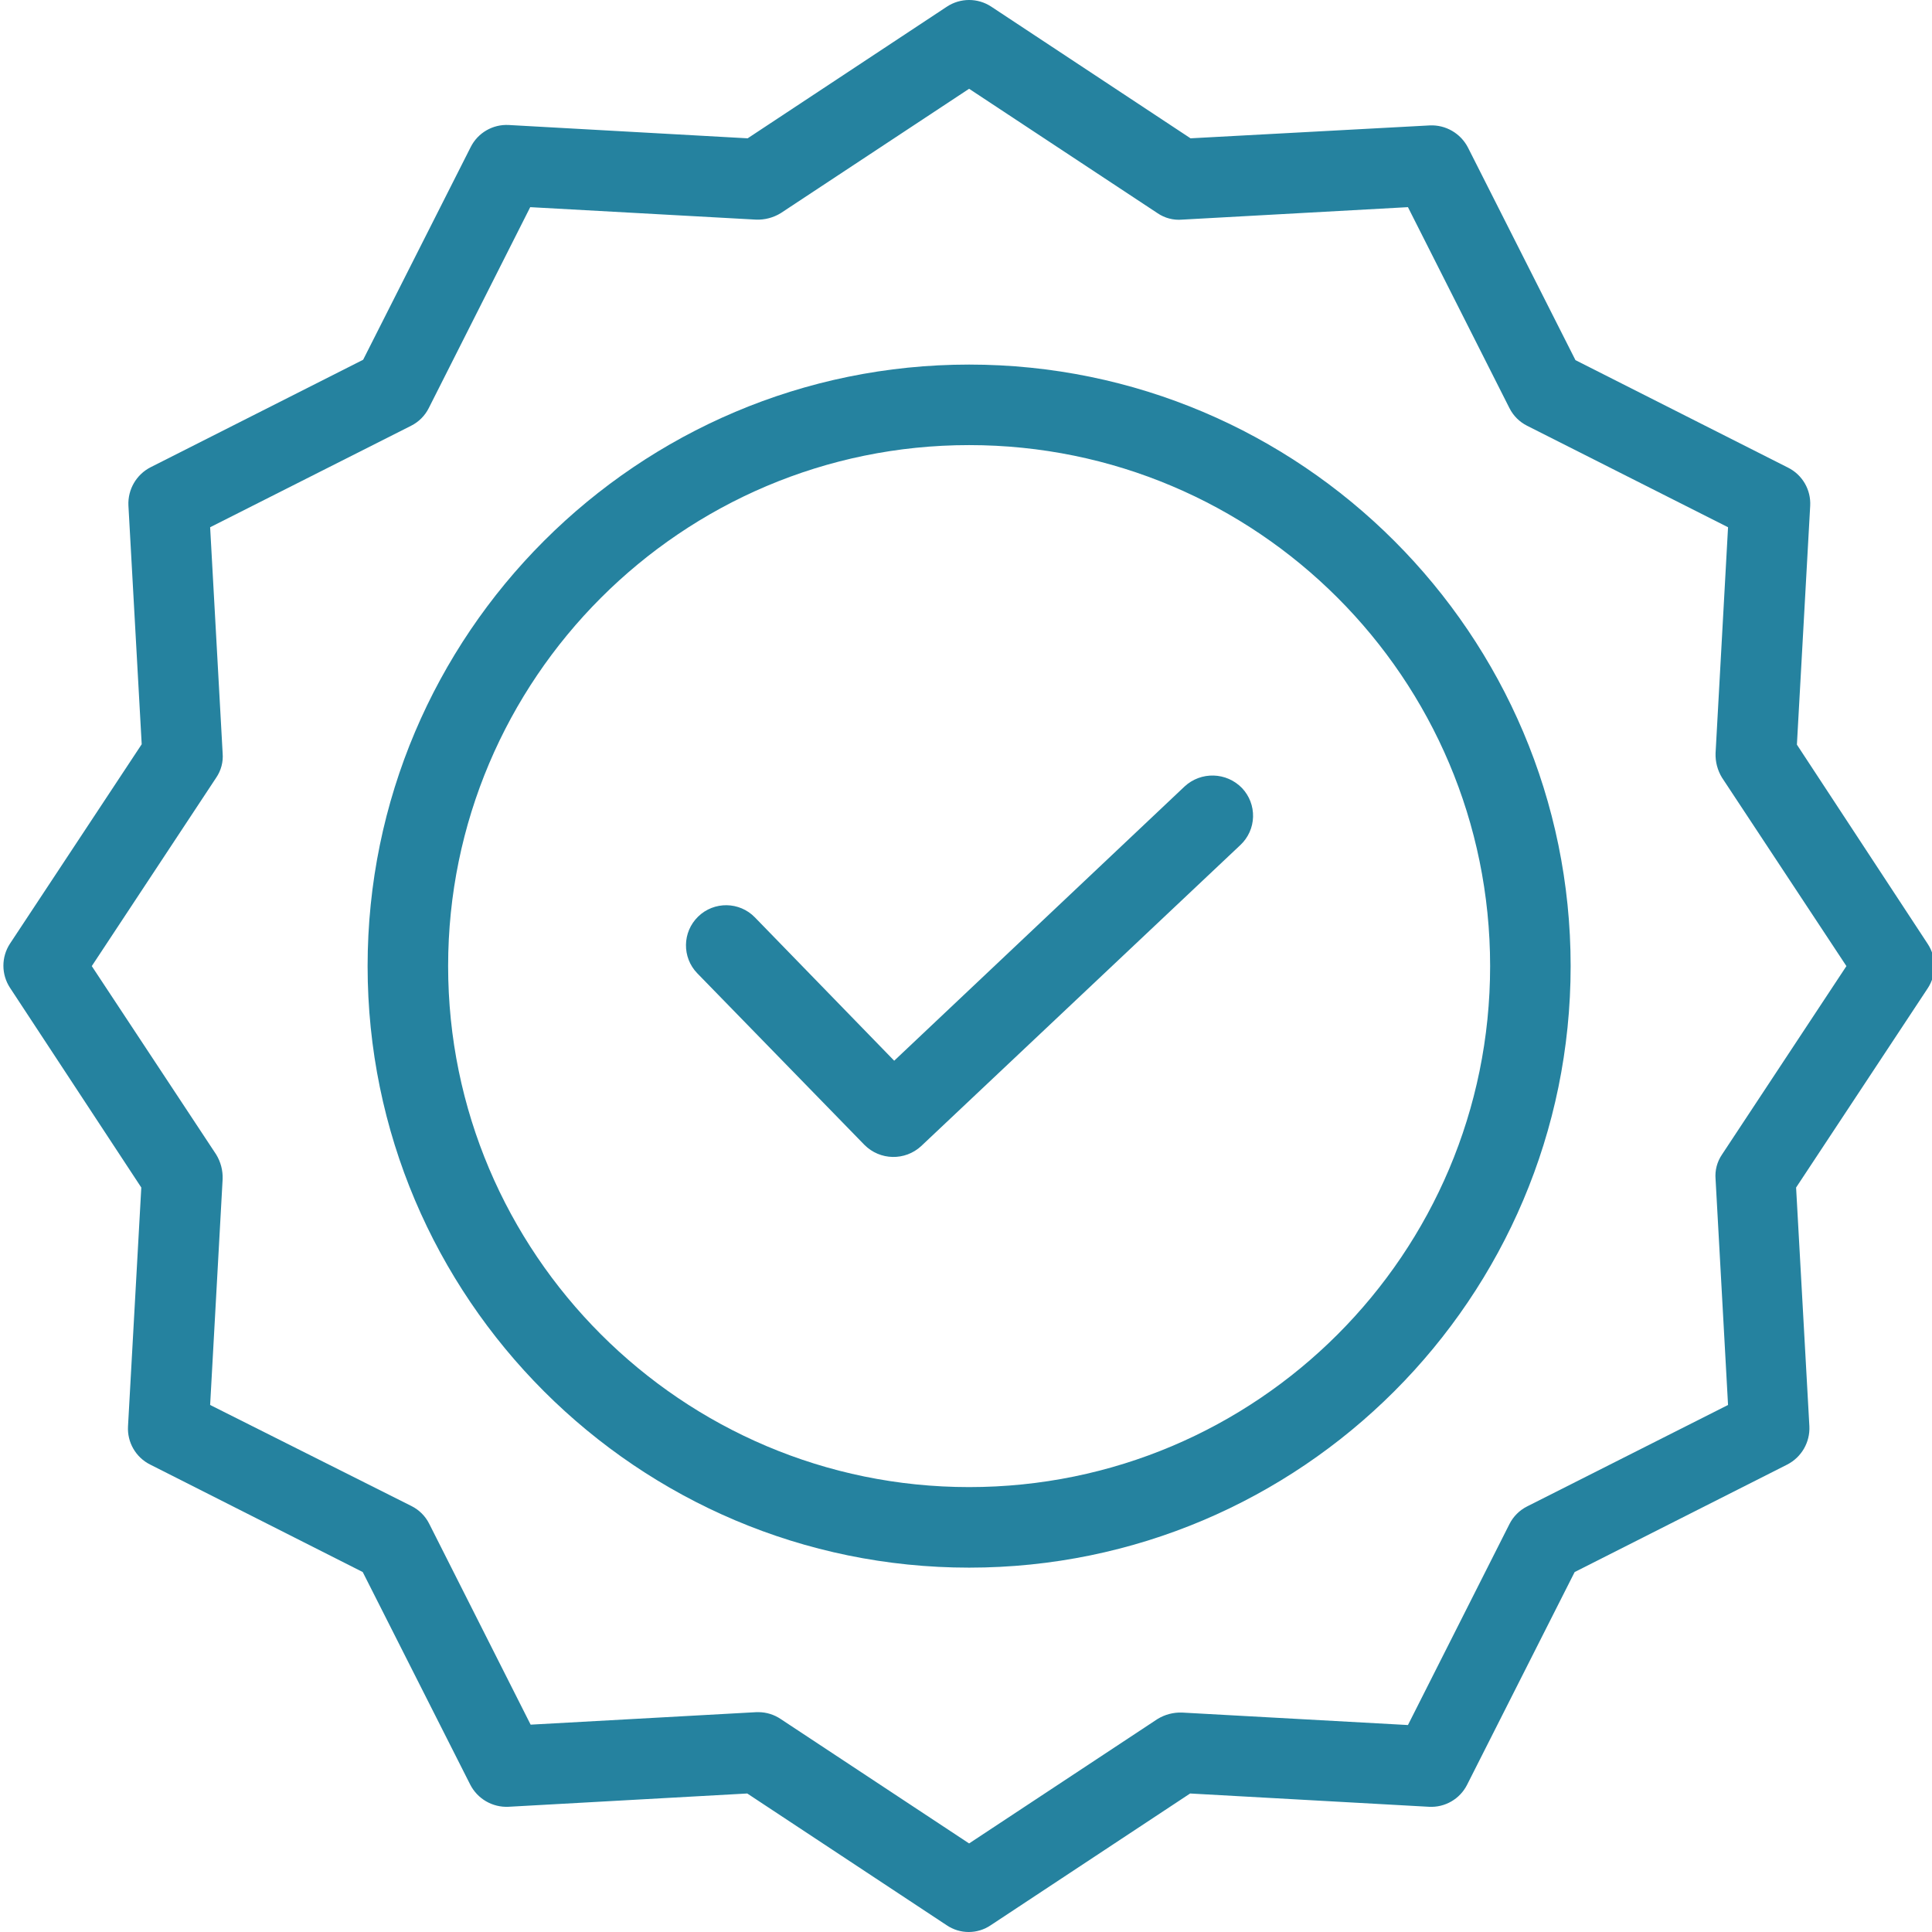
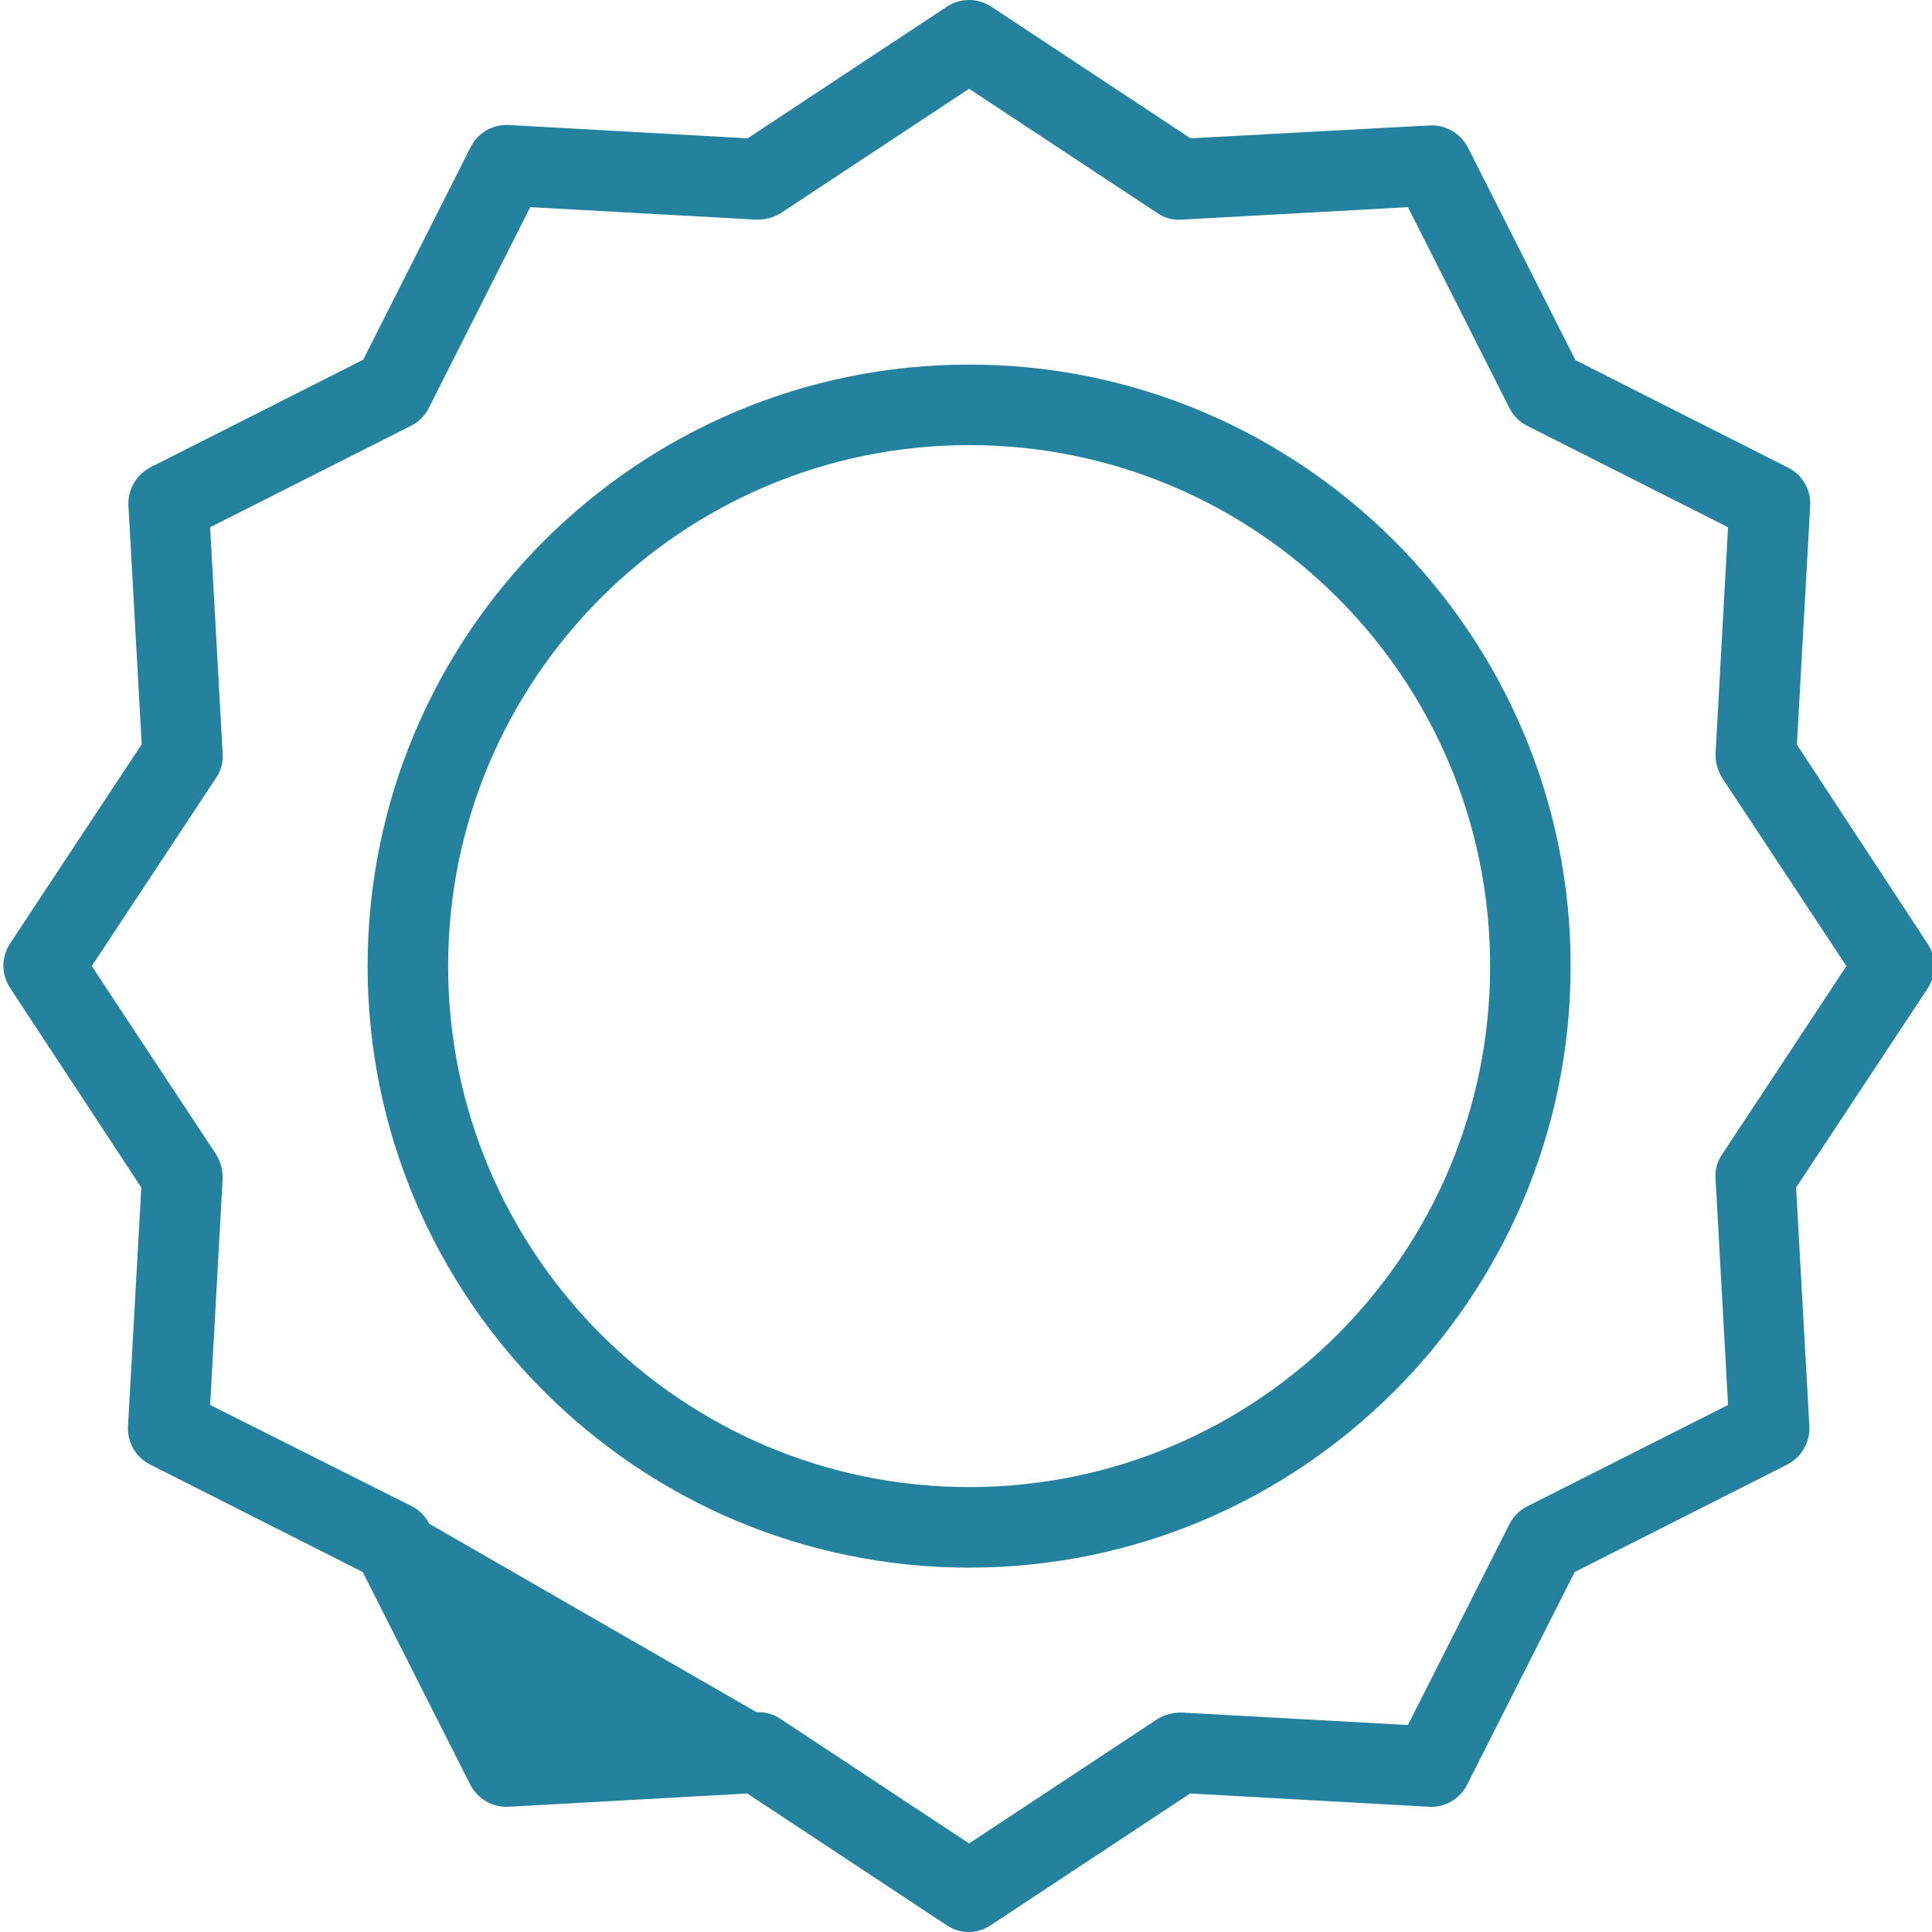
<svg xmlns="http://www.w3.org/2000/svg" width="81" height="81" viewBox="0 0 81 81" fill="none">
  <g clip-path="url(#clip0_130_635)">
-     <path d="M49.661 32.976L37.49 44.471L31.65 38.462C31.002 37.795 29.936 37.78 29.27 38.428C28.603 39.076 28.588 40.142 29.236 40.808L36.241 47.999C36.892 48.654 37.944 48.677 38.621 48.05L52.008 35.424C52.333 35.117 52.523 34.694 52.535 34.247C52.547 33.801 52.382 33.368 52.075 33.043C51.423 32.366 50.349 32.336 49.661 32.976Z" fill="#25829F" />
    <path d="M40.631 15.285C26.722 15.285 15.412 26.595 15.412 40.504C15.412 54.414 26.722 65.724 40.631 65.724C54.541 65.724 65.85 54.414 65.85 40.504C65.85 26.595 54.541 15.285 40.631 15.285ZM40.631 62.347C28.579 62.347 18.788 52.54 18.788 40.504C18.788 28.468 28.579 18.661 40.631 18.661C52.695 18.661 62.474 28.441 62.474 40.504C62.474 52.568 52.695 62.347 40.631 62.347Z" fill="#25829F" />
-     <path d="M75.336 31.22L75.893 21.21C75.932 20.538 75.567 19.907 74.965 19.606L66.052 15.099L61.545 6.186C61.238 5.59 60.611 5.226 59.941 5.258L49.914 5.799L41.558 0.278C40.995 -0.093 40.265 -0.093 39.701 0.278L31.346 5.799L21.336 5.241C20.663 5.202 20.033 5.567 19.732 6.17L15.225 15.083L6.313 19.59C5.715 19.896 5.353 20.523 5.384 21.193L5.941 31.203L0.421 39.559C0.05 40.122 0.05 40.852 0.421 41.416L5.924 49.788L5.367 59.798C5.328 60.47 5.693 61.101 6.295 61.402L15.208 65.909L19.715 74.822C20.021 75.419 20.648 75.782 21.319 75.75L31.329 75.193L39.685 80.713C40.245 81.096 40.982 81.096 41.542 80.713L49.897 75.193L59.907 75.75C60.579 75.789 61.21 75.424 61.511 74.822L66.018 65.909L74.931 61.402C75.528 61.095 75.891 60.469 75.859 59.798L75.302 49.788L80.822 41.432C81.193 40.869 81.193 40.139 80.822 39.576L75.336 31.22ZM72.196 48.404C71.99 48.706 71.894 49.069 71.926 49.434L72.449 58.904L64.026 63.157C63.705 63.318 63.444 63.579 63.283 63.9L59.029 72.323L49.56 71.8C49.197 71.787 48.839 71.881 48.53 72.07L40.63 77.287L32.73 72.07C32.456 71.885 32.133 71.785 31.802 71.783H31.717L22.247 72.307L17.994 63.883C17.833 63.562 17.572 63.302 17.25 63.141L8.81 58.904L9.334 49.434C9.347 49.071 9.253 48.713 9.064 48.404L3.848 40.504L9.064 32.604C9.27 32.303 9.366 31.939 9.334 31.575L8.81 22.105L17.234 17.851C17.555 17.69 17.816 17.43 17.977 17.108L22.23 8.685L31.7 9.208C32.062 9.221 32.42 9.127 32.73 8.938L40.63 3.722L48.53 8.938C48.832 9.144 49.196 9.24 49.56 9.208L59.029 8.685L63.283 17.108C63.444 17.43 63.705 17.69 64.026 17.851L72.449 22.105L71.926 31.575C71.913 31.937 72.007 32.295 72.196 32.604L77.412 40.504L72.196 48.404Z" fill="#25829F" />
+     <path d="M75.336 31.22L75.893 21.21C75.932 20.538 75.567 19.907 74.965 19.606L66.052 15.099L61.545 6.186C61.238 5.59 60.611 5.226 59.941 5.258L49.914 5.799L41.558 0.278C40.995 -0.093 40.265 -0.093 39.701 0.278L31.346 5.799L21.336 5.241C20.663 5.202 20.033 5.567 19.732 6.17L15.225 15.083L6.313 19.59C5.715 19.896 5.353 20.523 5.384 21.193L5.941 31.203L0.421 39.559C0.05 40.122 0.05 40.852 0.421 41.416L5.924 49.788L5.367 59.798C5.328 60.47 5.693 61.101 6.295 61.402L15.208 65.909L19.715 74.822C20.021 75.419 20.648 75.782 21.319 75.75L31.329 75.193L39.685 80.713C40.245 81.096 40.982 81.096 41.542 80.713L49.897 75.193L59.907 75.75C60.579 75.789 61.21 75.424 61.511 74.822L66.018 65.909L74.931 61.402C75.528 61.095 75.891 60.469 75.859 59.798L75.302 49.788L80.822 41.432C81.193 40.869 81.193 40.139 80.822 39.576L75.336 31.22ZM72.196 48.404C71.99 48.706 71.894 49.069 71.926 49.434L72.449 58.904L64.026 63.157C63.705 63.318 63.444 63.579 63.283 63.9L59.029 72.323L49.56 71.8C49.197 71.787 48.839 71.881 48.53 72.07L40.63 77.287L32.73 72.07C32.456 71.885 32.133 71.785 31.802 71.783H31.717L17.994 63.883C17.833 63.562 17.572 63.302 17.25 63.141L8.81 58.904L9.334 49.434C9.347 49.071 9.253 48.713 9.064 48.404L3.848 40.504L9.064 32.604C9.27 32.303 9.366 31.939 9.334 31.575L8.81 22.105L17.234 17.851C17.555 17.69 17.816 17.43 17.977 17.108L22.23 8.685L31.7 9.208C32.062 9.221 32.42 9.127 32.73 8.938L40.63 3.722L48.53 8.938C48.832 9.144 49.196 9.24 49.56 9.208L59.029 8.685L63.283 17.108C63.444 17.43 63.705 17.69 64.026 17.851L72.449 22.105L71.926 31.575C71.913 31.937 72.007 32.295 72.196 32.604L77.412 40.504L72.196 48.404Z" fill="#25829F" />
  </g>
  <defs>
    <clipPath id="clip0_130_635">
      <rect width="81" height="81" fill="white" />
    </clipPath>
  </defs>
</svg>